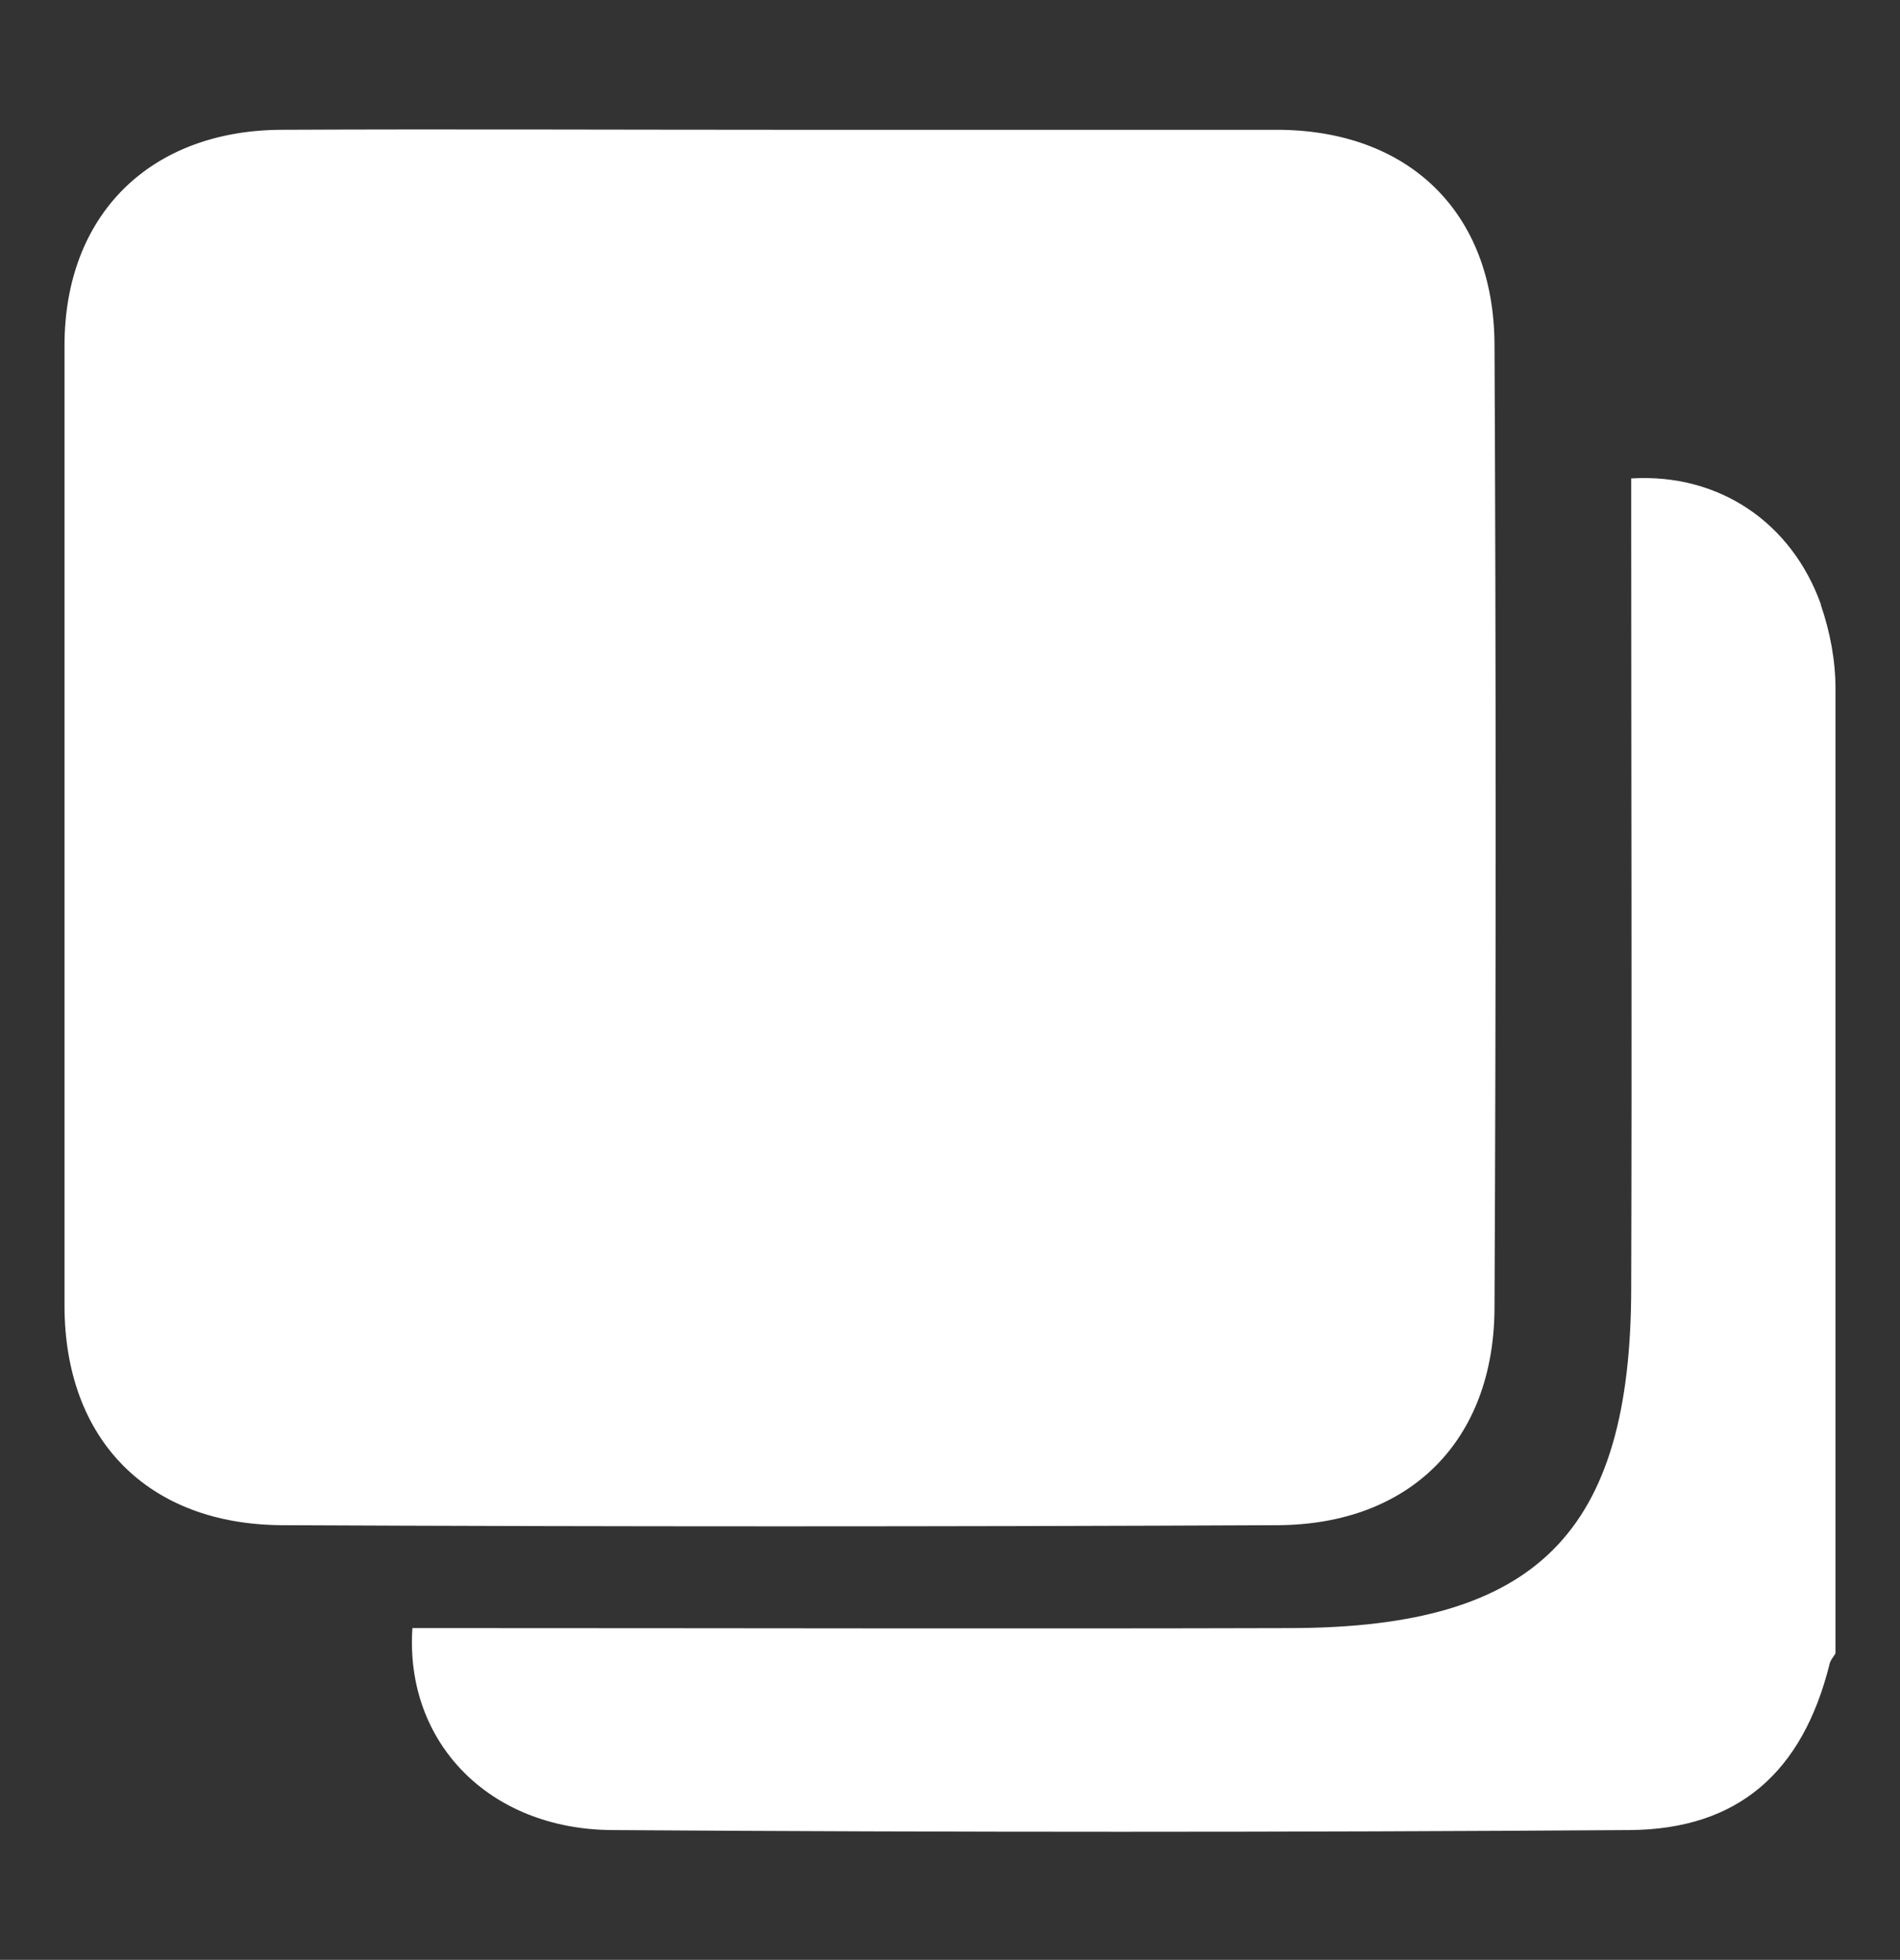
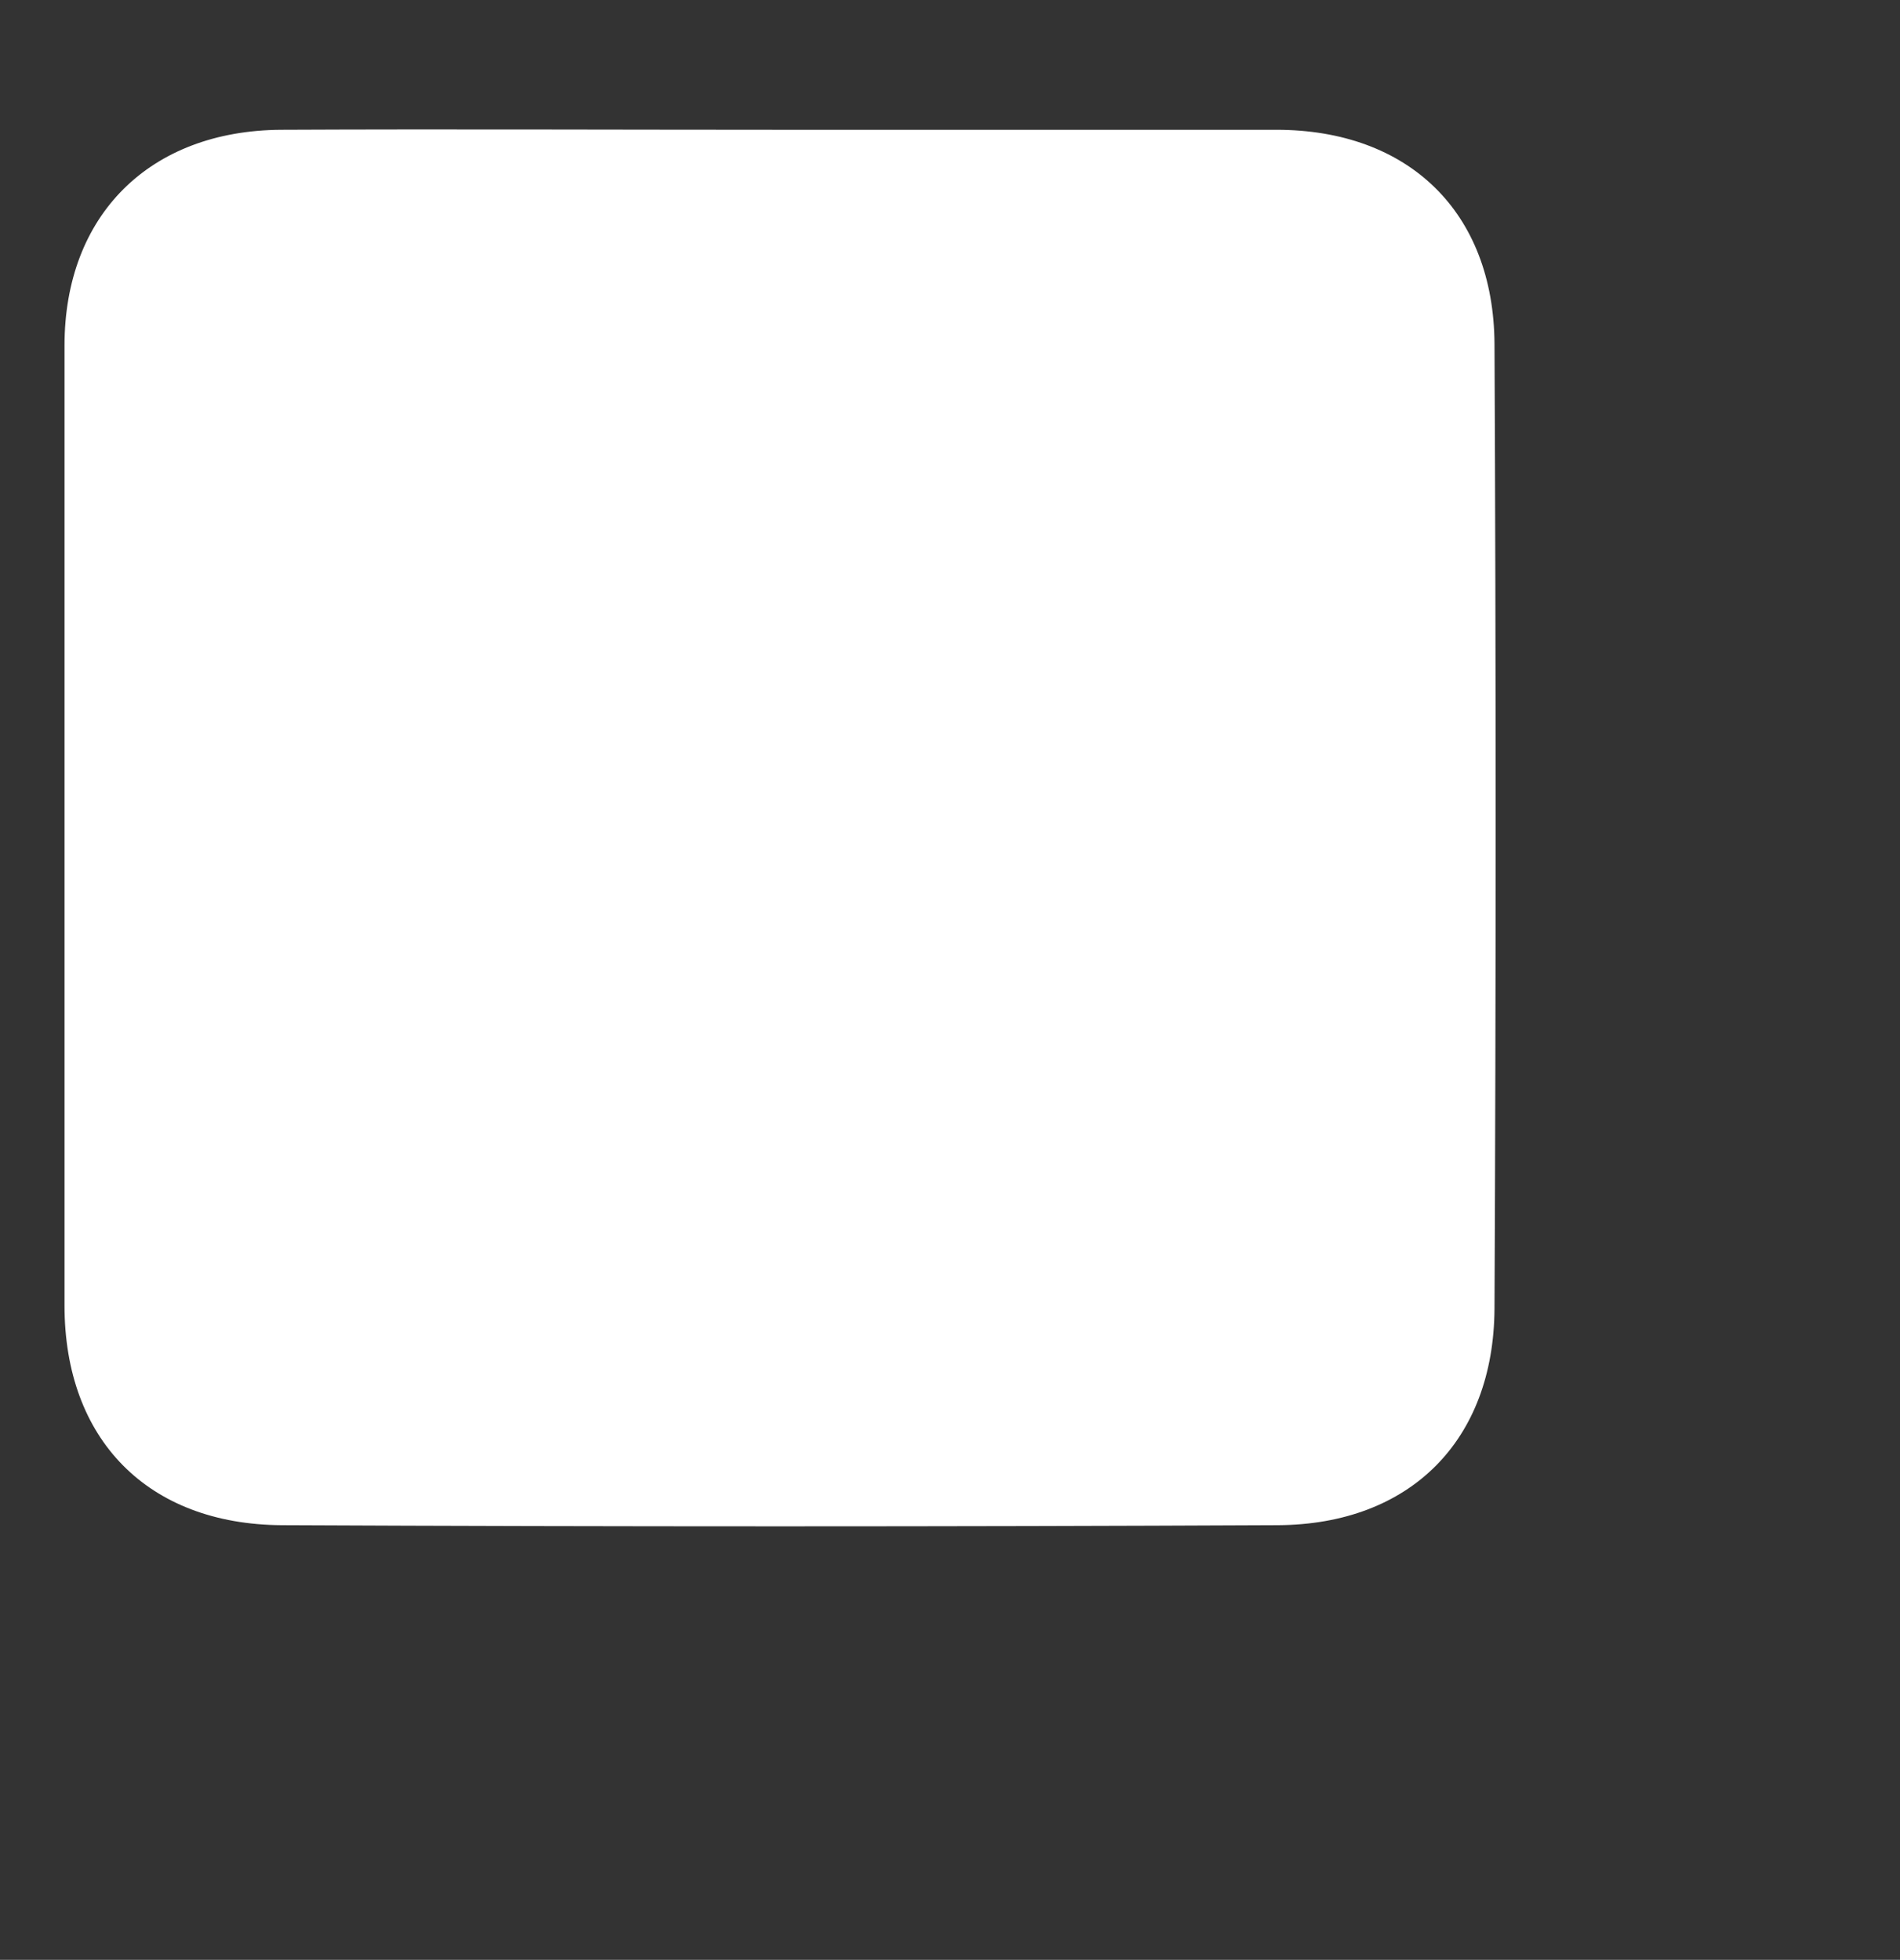
<svg xmlns="http://www.w3.org/2000/svg" version="1.1" x="0px" y="0px" viewBox="0 0 24.74 25.52" style="enable-background:new 0 0 24.74 25.52;" xml:space="preserve">
  <rect x="0" y="0" width="24.74" height="25.52" fill="#333333" stroke="none" />
  <style type="text/css">
	.st0{fill:url(#SVGID_1_);}
	.st1{fill:#D9D5D0;}
	.st2{fill:url(#SVGID_00000127006968686453044070000001889475030858984612_);}
	.st3{opacity:0.12;fill:#F7838D;}
	.st4{clip-path:url(#SVGID_00000039822133722454555970000015461432313028203445_);}
	.st5{opacity:0.39;}
	.st6{fill-rule:evenodd;clip-rule:evenodd;}
	.st7{fill:#948D85;}
	.st8{fill:#C9C2BA;}
	.st9{fill:none;stroke:#000000;stroke-width:0.523;stroke-miterlimit:10;}
	.st10{fill:none;stroke:#FFFFFF;stroke-width:1.365;stroke-miterlimit:10;}
	.st11{fill:#F7838D;}
	.st12{clip-path:url(#SVGID_00000075885212838398419930000000781521064313641391_);}
	.st13{fill:#A4A09B;}
	.st14{fill:#222221;}
	.st15{fill-rule:evenodd;clip-rule:evenodd;fill:#222221;}
	.st16{fill:none;stroke:#222221;stroke-width:0.784;stroke-miterlimit:10;}
	.st17{opacity:0.74;}
	.st18{clip-path:url(#SVGID_00000097484733960547178770000014369918655497472686_);}
	.st19{opacity:0.37;clip-path:url(#SVGID_00000075868681358907607100000006238872599460970399_);fill:#C9C2BA;}
	.st20{opacity:0.37;clip-path:url(#SVGID_00000161595660288483192000000011470699459141608863_);fill:#C9C2BA;}
	.st21{fill:none;stroke:#000000;stroke-width:1.046;stroke-miterlimit:10;}
	.st22{fill:none;stroke:#948D85;stroke-width:1.046;stroke-miterlimit:10;}
	.st23{fill:none;stroke:#000000;stroke-width:1.365;stroke-miterlimit:10;}
	.st24{clip-path:url(#SVGID_00000098179078795309884210000010480255603988545976_);}
	.st25{clip-path:url(#SVGID_00000054972121650231445040000008470833552115831220_);}
	.st26{fill:#FFFFFF;}
	.st27{clip-path:url(#SVGID_00000099657479888990137910000008771071582939076775_);}
	.st28{clip-path:url(#SVGID_00000055680267491659018670000016113395568023196087_);}
	.st29{clip-path:url(#SVGID_00000182511592859638057080000007110951969505082557_);}
	.st30{stroke:#000000;stroke-width:1.568;stroke-miterlimit:10;}
	.st31{opacity:0.81;}
	.st32{clip-path:url(#SVGID_00000057850076239402075140000003169649447705123724_);}
	.st33{clip-path:url(#SVGID_00000128459866640764718160000015641587821527316885_);}
	.st34{opacity:0.88;}
	.st35{clip-path:url(#SVGID_00000112625428623067460700000003039876552603143086_);}
	.st36{fill:none;stroke:#FFFFFF;stroke-width:1.28;stroke-linecap:round;stroke-linejoin:round;stroke-miterlimit:10;}
	.st37{opacity:0.4;clip-path:url(#SVGID_00000030455020462817519170000015623863798983166342_);fill:#C9C2BA;}
	.st38{clip-path:url(#SVGID_00000138571627448588969250000011740316109833781638_);}
	.st39{opacity:0.4;fill:#C9C2BA;}
	.st40{clip-path:url(#SVGID_00000031925376545238199230000014304523196697103030_);}
	.st41{opacity:0.37;clip-path:url(#SVGID_00000147179435559142044710000001979575757399189132_);fill:#C9C2BA;}
	.st42{opacity:0.4;clip-path:url(#SVGID_00000007408000378199404760000003345589479948636594_);fill:#C9C2BA;}
	.st43{opacity:0.4;clip-path:url(#SVGID_00000072968052116904255440000001902658297163597714_);fill:#C9C2BA;}
	.st44{clip-path:url(#SVGID_00000002374708588598178910000008714444479502442412_);}
	.st45{opacity:0.4;clip-path:url(#SVGID_00000002374708588598178910000008714444479502442412_);fill:#C9C2BA;}
	.st46{opacity:0.58;clip-path:url(#SVGID_00000054985911191590329370000001047919620861820049_);fill:#221F20;}
	.st47{clip-path:url(#SVGID_00000140698660633097291290000005264046326150209712_);}
	.st48{fill:none;stroke:#F7838D;stroke-miterlimit:10;}
	.st49{opacity:0.1;fill:#F7838D;}
	.st50{fill:none;stroke:#000000;stroke-miterlimit:10;}
	.st51{stroke:#000000;stroke-width:0.266;stroke-miterlimit:10;}
	.st52{fill:url(#SVGID_00000114037547823465954130000008183569524242042513_);}
	.st53{stroke:#000000;stroke-width:0.247;stroke-miterlimit:10;}
	.st54{fill:none;stroke:#222221;stroke-width:1.316;stroke-miterlimit:10;}
	.st55{opacity:0.4;fill:#D9D5D0;}
	.st56{opacity:0.4;clip-path:url(#SVGID_00000052804185827604556950000002645002196769445304_);fill:#C9C2BA;}
	.st57{clip-path:url(#SVGID_00000170273337941631475780000001616078721959986874_);}
	.st58{clip-path:url(#SVGID_00000078739814902244977130000003226293356600661420_);}
	.st59{opacity:0.4;clip-path:url(#SVGID_00000003082503805343915860000007717463203850022019_);fill:#C9C2BA;}
	.st60{opacity:0.4;clip-path:url(#SVGID_00000116209006327439684420000006524898512656641179_);fill:#C9C2BA;}
	.st61{clip-path:url(#SVGID_00000105399174081160145900000011824566324303563682_);}
	.st62{opacity:0.4;clip-path:url(#SVGID_00000105399174081160145900000011824566324303563682_);fill:#C9C2BA;}
	.st63{opacity:0.58;clip-path:url(#SVGID_00000153665765607080099710000015431623820937616317_);fill:#221F20;}
	.st64{clip-path:url(#SVGID_00000062881973345779240840000010383575530952236719_);}
	.st65{fill:none;stroke:#A1A1A1;stroke-width:0.961;stroke-miterlimit:10;}
	.st66{fill:none;stroke:#FFFFFF;stroke-width:2;stroke-miterlimit:10;}
	.st67{fill:none;stroke:#A1A1A1;stroke-width:1.046;stroke-miterlimit:10;}
	.st68{clip-path:url(#SVGID_00000068640453006986077680000007722992344042885806_);}
	.st69{clip-path:url(#SVGID_00000090269970043575312410000002173856735907790241_);}
	.st70{clip-path:url(#SVGID_00000154409288254492916410000002528683777171230340_);}
	.st71{clip-path:url(#SVGID_00000039847848747277761410000009245370689057293488_);}
	.st72{fill:none;stroke:#FFFFFF;stroke-width:1.652;stroke-linecap:round;stroke-linejoin:round;stroke-miterlimit:10;}
	.st73{opacity:0.85;}
	.st74{fill:#CFCAC5;}
	.st75{stroke:#000000;stroke-width:0.286;stroke-miterlimit:10;}
	.st76{fill:none;stroke:#000000;stroke-width:5.76;stroke-miterlimit:10;}
	.st77{stroke:#000000;stroke-width:0.692;stroke-miterlimit:10;}
	.st78{stroke:#000000;stroke-width:0.73;stroke-miterlimit:10;}
	.st79{stroke:#000000;stroke-width:0.32;stroke-miterlimit:10;}
	.st80{fill:#FFFFFF;stroke:#000000;stroke-width:0.534;stroke-miterlimit:10;}
	.st81{fill:#DAD6D2;}
	.st82{fill:none;stroke:#000001;stroke-linecap:round;stroke-linejoin:round;stroke-miterlimit:10;}
	.st83{fill:none;stroke:#000001;stroke-width:1.075;stroke-miterlimit:10;}
	.st84{fill:none;stroke:#000001;stroke-miterlimit:10;}
	.st85{fill:none;stroke:#000000;stroke-linecap:round;stroke-linejoin:round;stroke-miterlimit:10;}
	.st86{fill:none;stroke:#000000;stroke-width:1.15;stroke-linecap:round;stroke-linejoin:round;stroke-miterlimit:10;}
	.st87{fill:none;stroke:#D9D5D0;stroke-linecap:round;stroke-linejoin:round;stroke-miterlimit:10;}
	.st88{fill:none;stroke:#F7838D;stroke-width:0.25;stroke-miterlimit:10;}
	.st89{fill:none;stroke:#948D85;stroke-width:0.408;stroke-linecap:round;stroke-linejoin:round;stroke-miterlimit:10;}
	.st90{fill:none;stroke:#000000;stroke-width:2;stroke-linecap:round;stroke-linejoin:round;stroke-miterlimit:10;}
	.st91{fill:none;stroke:#C9C2BA;stroke-width:1.5;stroke-miterlimit:10;}
	.st92{clip-path:url(#SVGID_00000024694667010078917040000012022197520805139328_);}
	.st93{clip-path:url(#SVGID_00000131362546148263886710000002453902599563132062_);}
	.st94{clip-path:url(#SVGID_00000106140641948469681580000006833659745042905509_);}
	.st95{clip-path:url(#SVGID_00000028324619956659198090000012504203947090175379_);}
	.st96{fill:none;stroke:#C9C2BA;stroke-width:0.441;stroke-miterlimit:10;}
	.st97{fill:none;stroke:#000000;stroke-width:0.761;stroke-miterlimit:10;}
	.st98{fill-rule:evenodd;clip-rule:evenodd;fill:#FFFFFF;}
	.st99{fill-rule:evenodd;clip-rule:evenodd;fill:none;stroke:#000000;stroke-miterlimit:10;}
	.st100{opacity:0.91;}
	.st101{clip-path:url(#SVGID_00000165200236180015166670000003692895679141837730_);}
	.st102{clip-path:url(#SVGID_00000118398729199258914660000008898142387996174492_);}
	.st103{clip-path:url(#SVGID_00000167396536649150126210000003627324229365520016_);}
	.st104{clip-path:url(#SVGID_00000109025440924806934260000007877227613698466721_);}
	.st105{clip-path:url(#SVGID_00000146476211245966062480000015374215152354779294_);}
	.st106{clip-path:url(#SVGID_00000159432723401503553230000017726438883857469629_);}
	.st107{clip-path:url(#SVGID_00000112598054809117399900000011515098958119754896_);}
	.st108{clip-path:url(#SVGID_00000026864368912447821750000005460157794827403960_);}
	.st109{clip-path:url(#SVGID_00000042720523987066231220000008616179134353956482_);}
	.st110{opacity:0.37;clip-path:url(#SVGID_00000005986301456945919680000008236751734978194080_);fill:#C9C2BA;}
	.st111{opacity:0.37;clip-path:url(#SVGID_00000176032201944415075760000012174577168525434259_);fill:#C9C2BA;}
	.st112{fill:#F7C5CB;}
	.st113{fill:none;stroke:#221F20;stroke-width:1.046;stroke-miterlimit:10;}
	.st114{fill:none;stroke:#221F20;stroke-miterlimit:10;}
	.st115{clip-path:url(#SVGID_00000180344688503138729050000000537773196083746997_);}
	.st116{clip-path:url(#SVGID_00000141427528607231674660000012570899440949348480_);}
	.st117{clip-path:url(#SVGID_00000018239457422982584270000016381285238390767754_);}
	.st118{clip-path:url(#SVGID_00000092438014871777105200000015091562044934605201_);}
	.st119{clip-path:url(#SVGID_00000035533220150654060600000017260411899714644865_);}
	.st120{fill:none;stroke:#000000;stroke-width:1.25;stroke-linecap:round;stroke-linejoin:round;stroke-miterlimit:10;}
	.st121{fill:none;stroke:#F7838D;stroke-width:0.447;stroke-miterlimit:10;}
	.st122{fill:none;stroke:#000000;stroke-width:1.226;stroke-linecap:round;stroke-linejoin:round;stroke-miterlimit:10;}
	.st123{clip-path:url(#SVGID_00000075146094444364116030000005538540002125604024_);}
	.st124{clip-path:url(#SVGID_00000099627385186668130830000006929917168121692345_);}
	.st125{fill:none;stroke:#FFFFFF;stroke-width:9;stroke-linecap:round;stroke-linejoin:round;stroke-miterlimit:10;}
</style>
  <g id="Layer_2">
</g>
  <g id="Layer_1">
    <g id="IgzQrI.tif">
      <g>
-         <path class="st26" d="M23.9,21.53c-0.03,0.05-0.07,0.09-0.08,0.15c-0.35,1.39-1.18,2.14-2.6,2.15c-4.42,0.03-8.83,0.03-13.25,0     c-1.61-0.01-2.7-1.15-2.6-2.63c0.2,0,0.41,0,0.62,0c3.61,0,7.22,0.01,10.83,0c3.19-0.01,4.42-1.24,4.42-4.44     c0.01-3.3,0-6.6,0-9.91c0-0.21,0-0.42,0-0.62c1.15-0.07,2.09,0.58,2.47,1.64c0,0,0,0,0,0.01c0.12,0.35,0.19,0.72,0.19,1.09V21.53     z" />
        <path class="st26" d="M10.17,1.69c2.15,0,4.3,0,6.45,0c1.72,0,2.83,1.07,2.84,2.79c0.02,4.19,0.02,8.37,0,12.56     c-0.01,1.72-1.1,2.81-2.82,2.82c-4.32,0.02-8.64,0.02-12.97,0C1.92,19.85,0.84,18.74,0.84,17c0-4.17,0-8.34,0-12.5     c0-1.7,1.11-2.8,2.82-2.81C5.83,1.68,8,1.69,10.17,1.69z" />
      </g>
    </g>
  </g>
</svg>